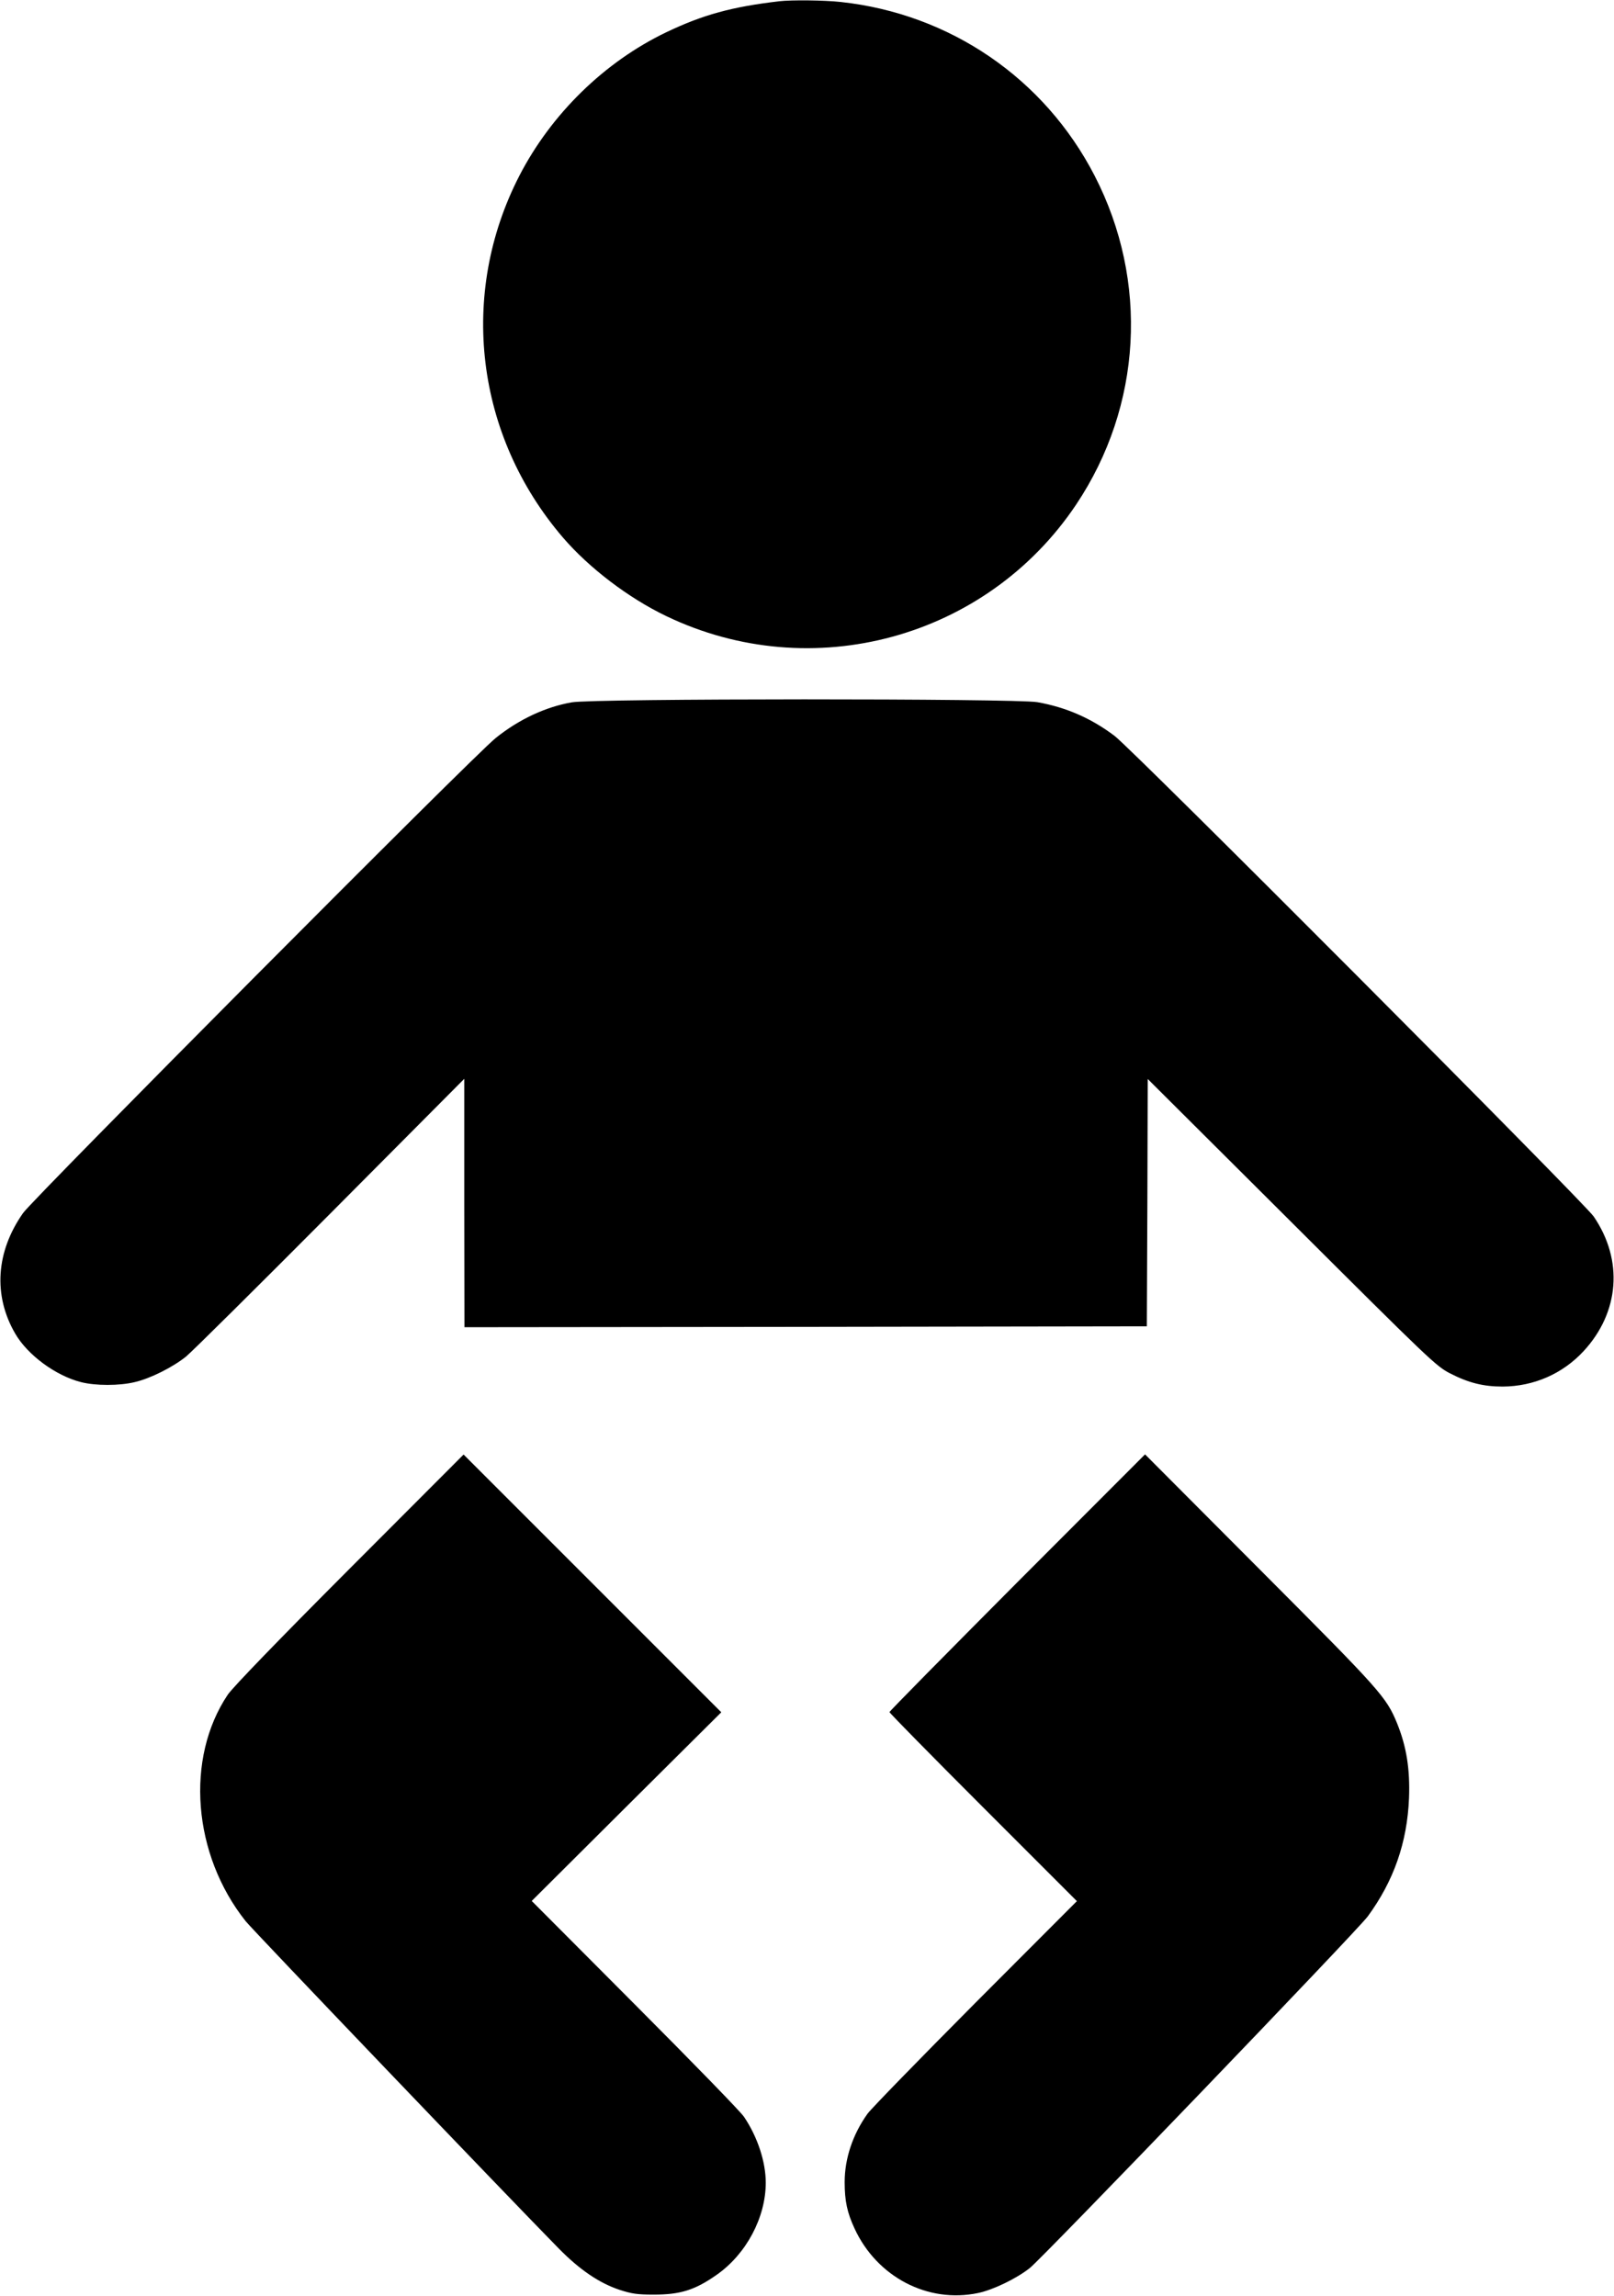
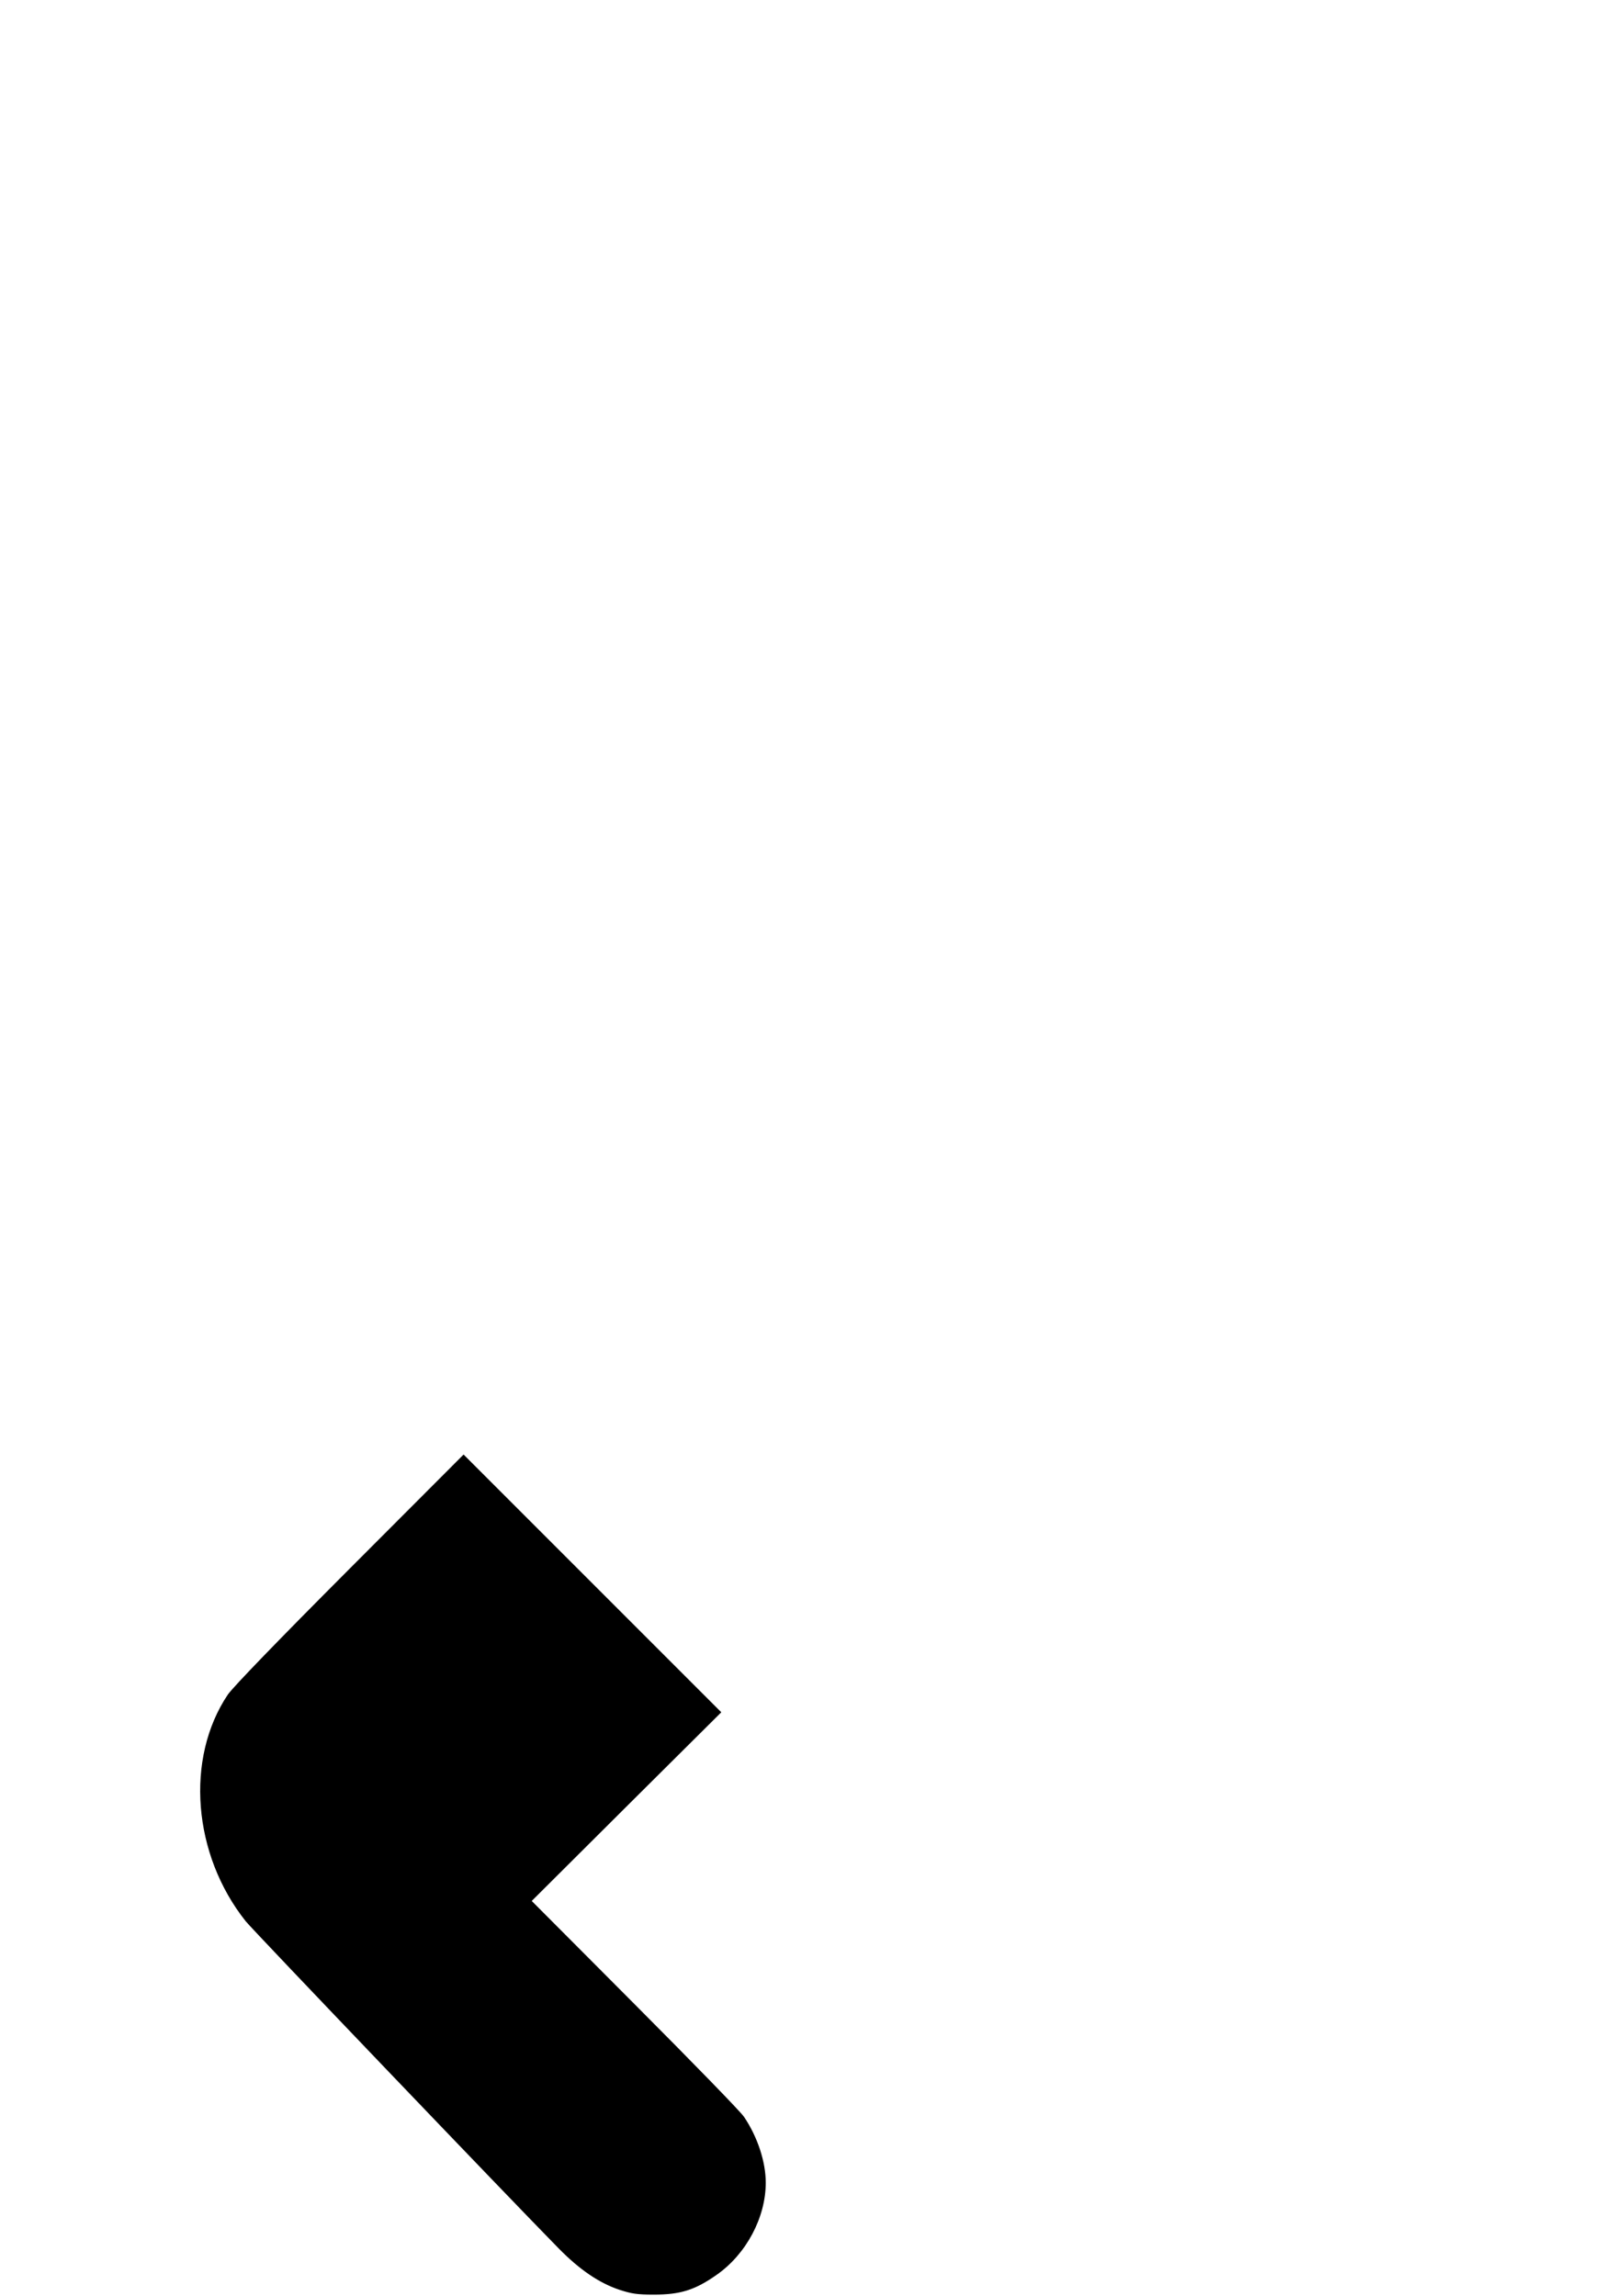
<svg xmlns="http://www.w3.org/2000/svg" version="1.0" width="900pt" height="1280pt" viewBox="0 0 900 1280" preserveAspectRatio="xMidYMid meet">
  <g transform="translate(0,1280) scale(0.1,-0.1)" fill="#000000" stroke="none">
-     <path d="M4345 12793 c-264 -31 -425 -75 -630 -173 -344 -165 -641 -455 -819 -800 -340 -661 -245 -1448 243 -2017 146 -170 367 -338 576 -438 812 -390 1786 -125 2286 622 367 549 406 1245 103 1833 -280 543 -806 903 -1416 969 -91 10 -275 12 -343 4z" />
-     <path d="M3188 8884 c-148 -26 -296 -96 -424 -199 -120 -95 -2576 -2565 -2635 -2648 -152 -216 -168 -460 -44 -673 69 -119 225 -234 366 -270 81 -21 215 -21 301 0 86 20 210 82 285 142 32 26 394 385 805 798 l747 751 0 -693 1 -692 1903 2 1902 3 3 690 2 689 803 -800 c770 -768 805 -801 882 -841 103 -53 186 -74 294 -74 174 1 334 71 451 197 201 217 223 508 57 751 -53 78 -2574 2607 -2672 2680 -131 99 -272 160 -431 188 -124 21 -2476 21 -2596 -1z" />
    <path d="M1949 4053 c-405 -406 -651 -661 -679 -702 -238 -355 -196 -891 100 -1263 36 -46 1466 -1540 1745 -1824 118 -120 226 -193 339 -231 68 -22 99 -27 191 -27 148 0 230 25 352 111 164 115 273 319 273 513 0 117 -46 256 -121 367 -17 27 -291 308 -608 626 l-576 578 528 526 529 526 -719 719 -718 718 -636 -637z" />
-     <path d="M5672 3977 c-391 -393 -712 -718 -712 -723 0 -5 235 -244 522 -531 l523 -523 -566 -567 c-311 -313 -582 -591 -602 -619 -82 -115 -127 -249 -127 -381 0 -104 14 -170 55 -258 125 -271 409 -419 689 -360 85 18 213 80 288 139 75 60 1828 1883 1885 1961 145 198 220 412 230 660 6 161 -14 286 -66 415 -61 149 -89 180 -765 858 l-641 643 -713 -714z" />
  </g>
</svg>